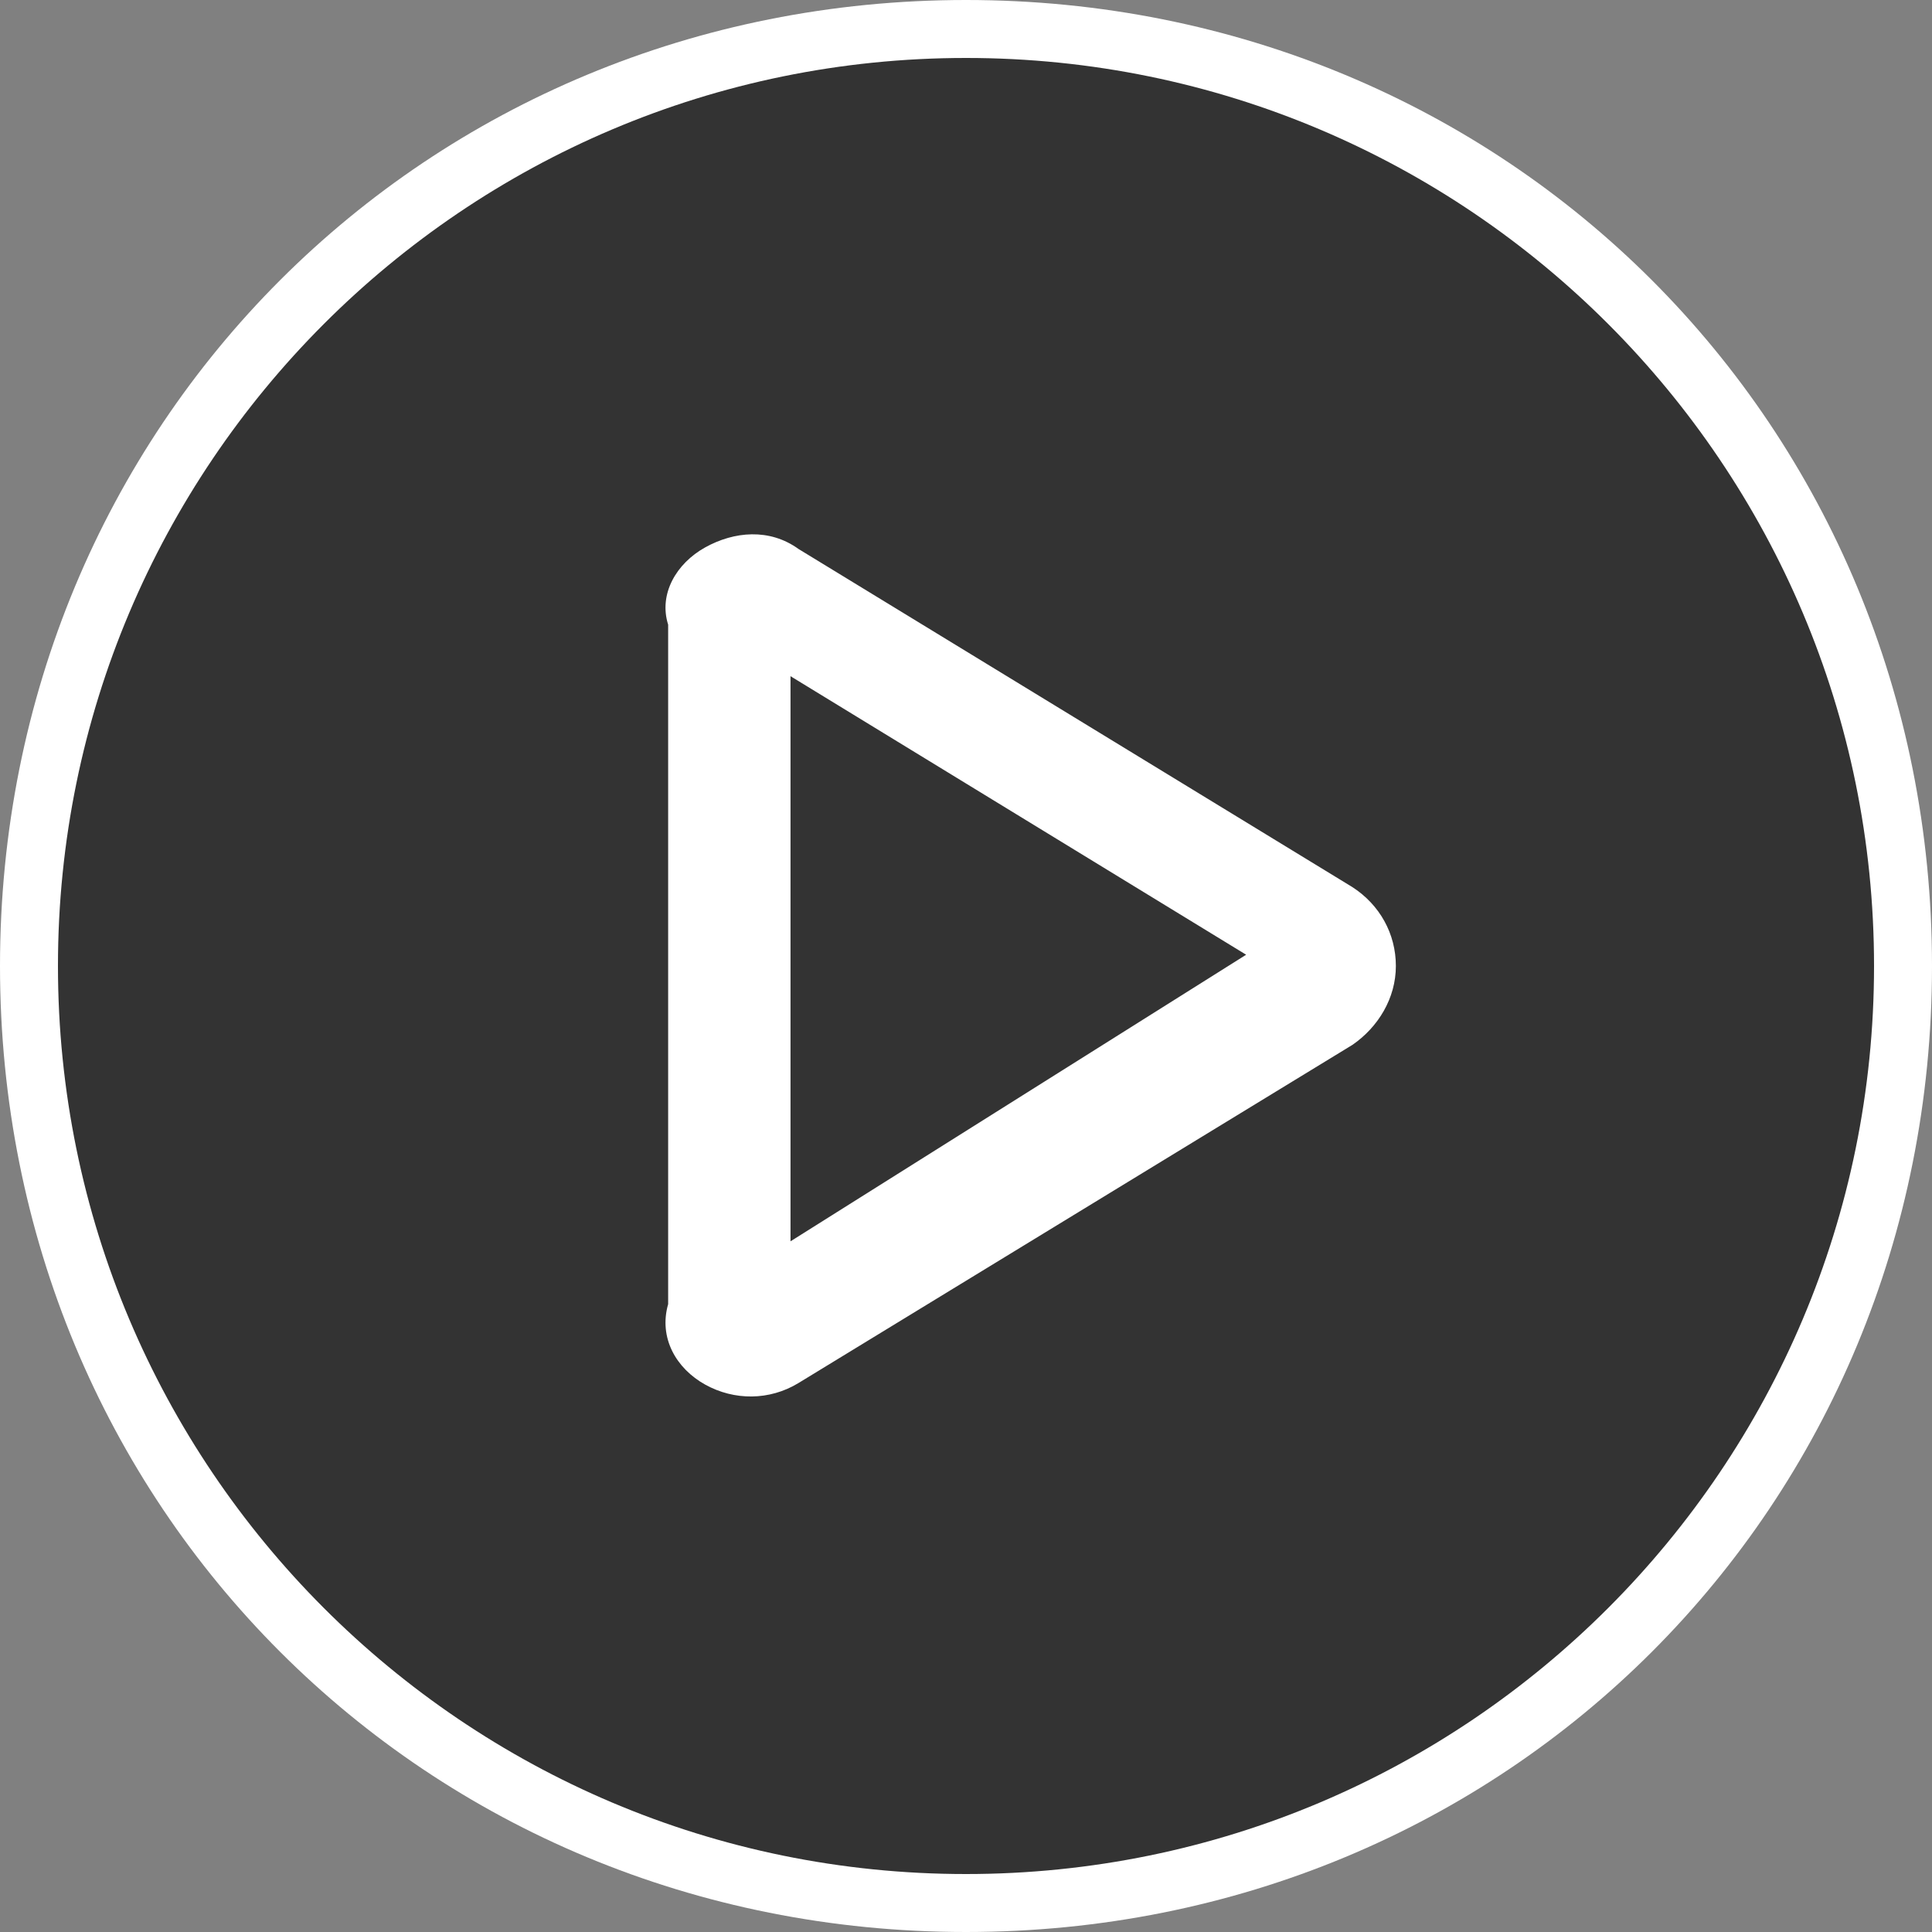
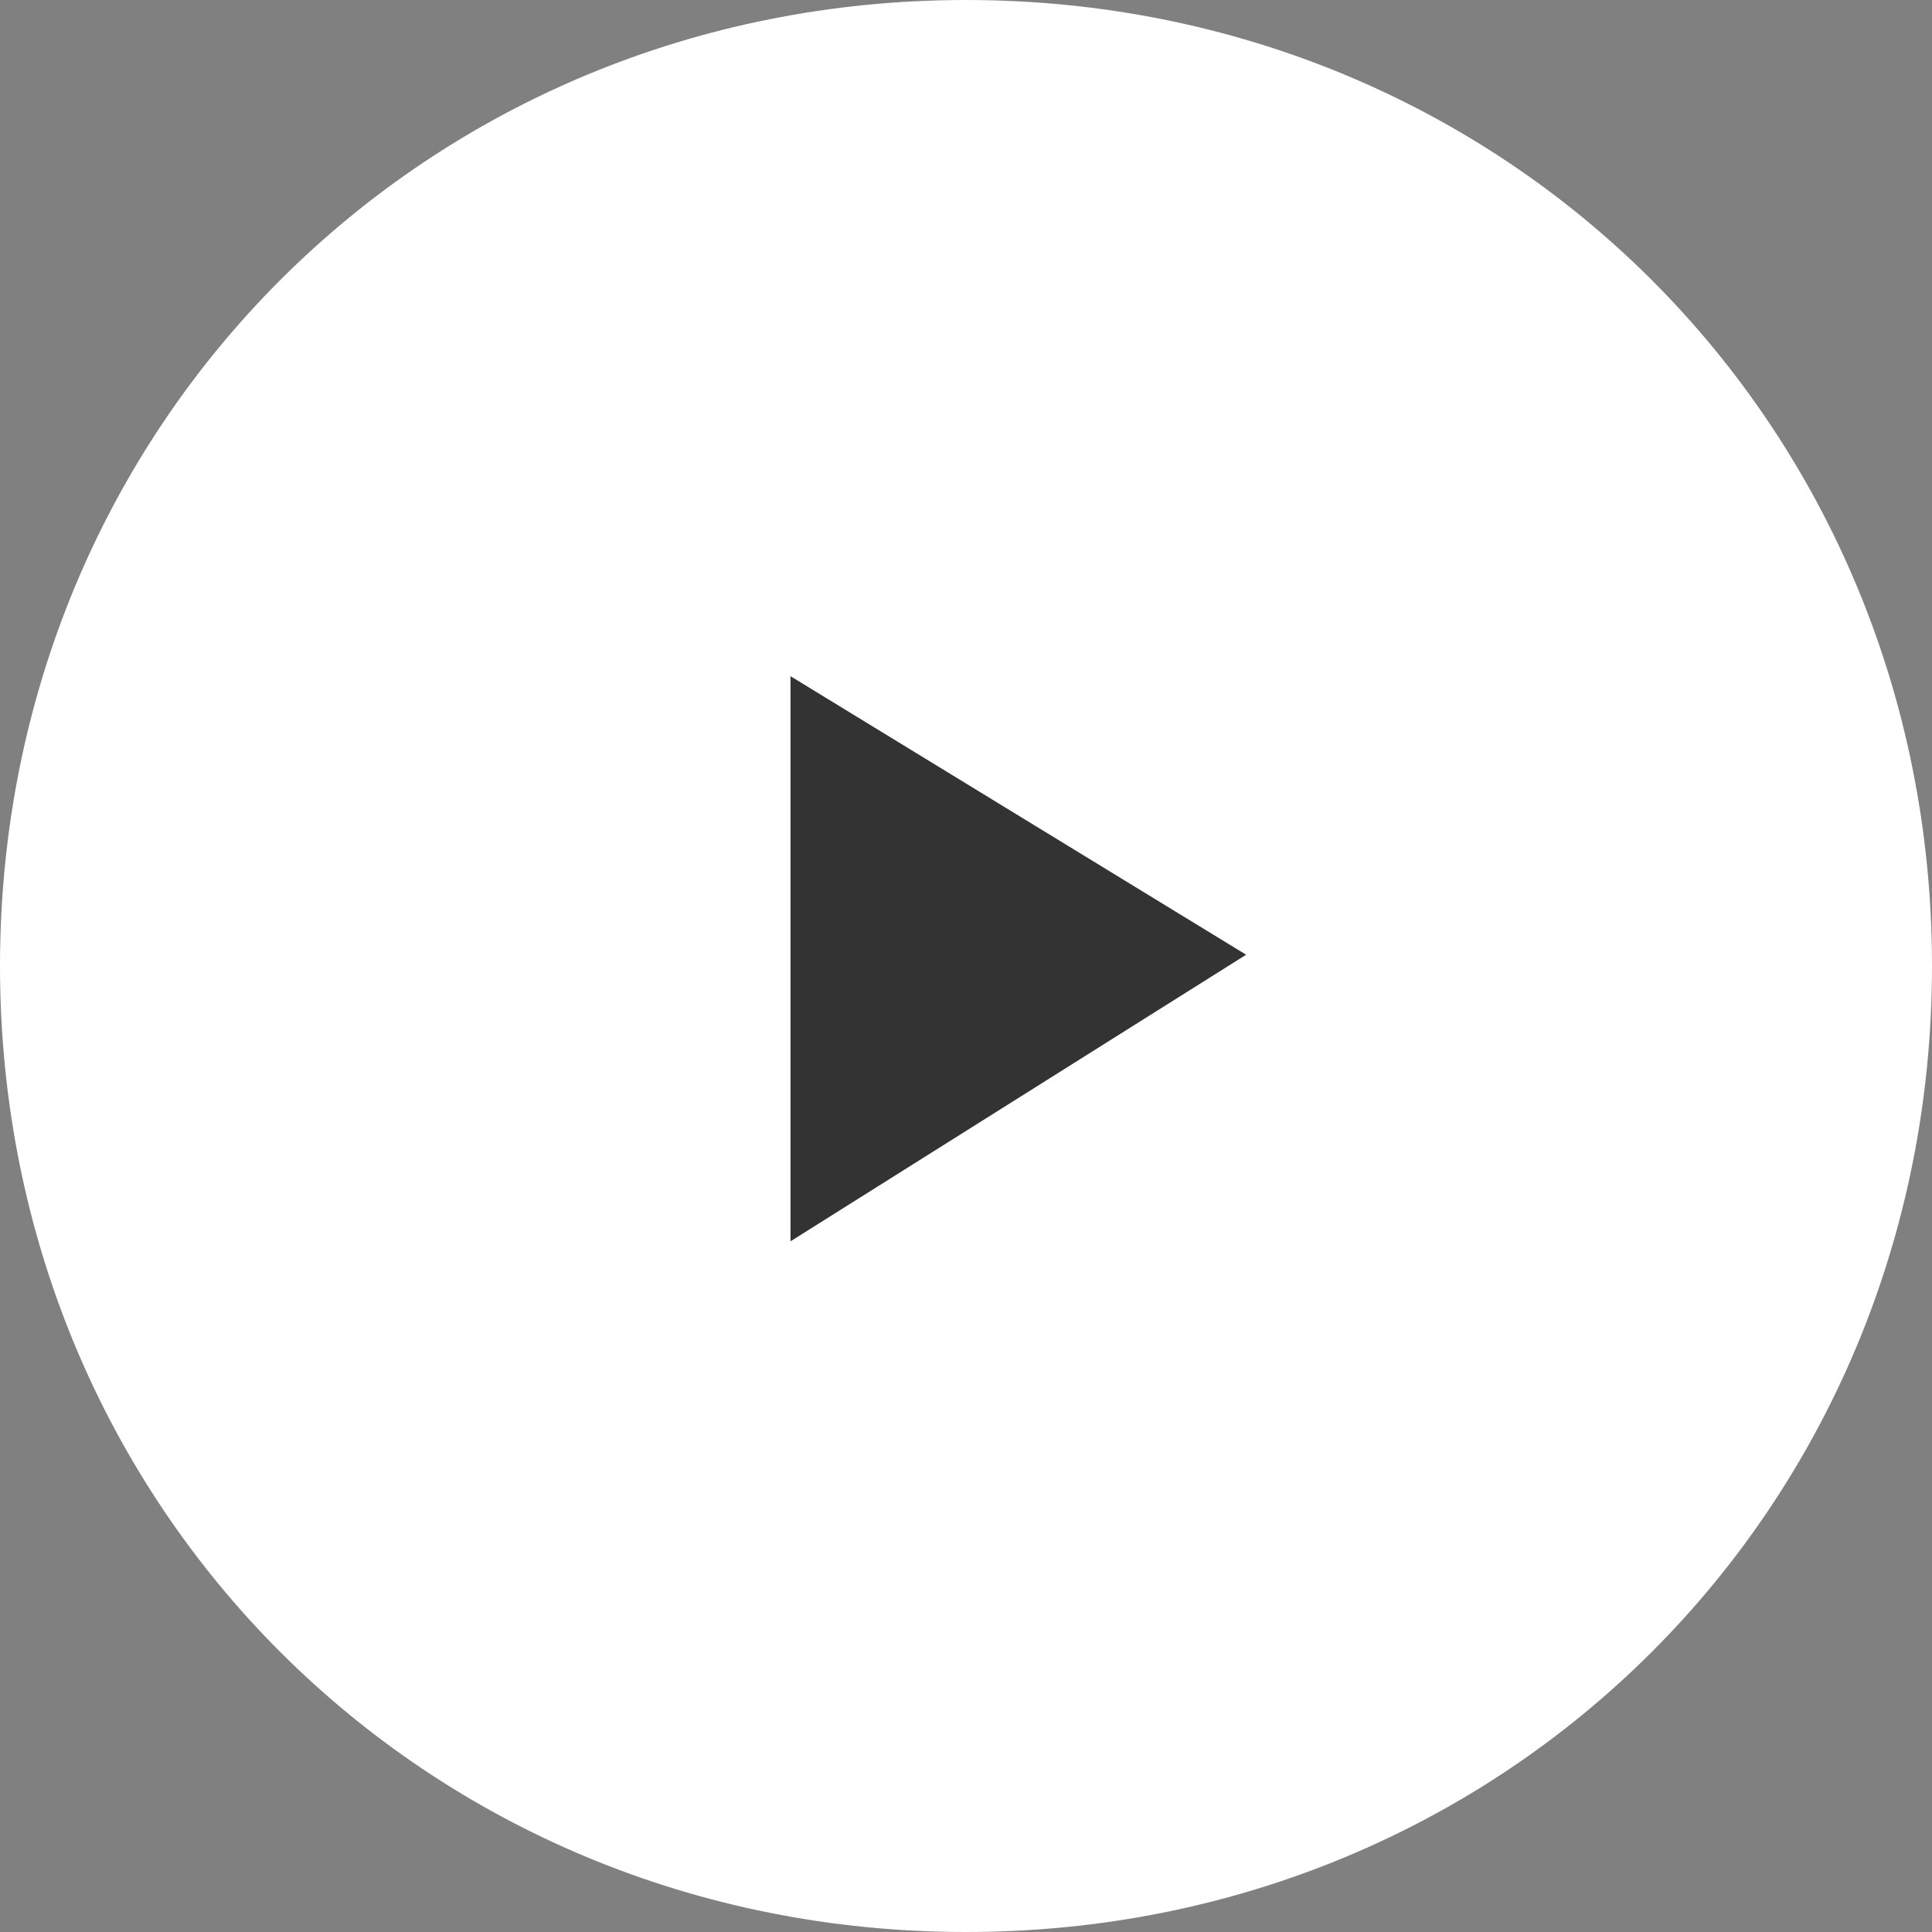
<svg xmlns="http://www.w3.org/2000/svg" id="Layer_1" x="0px" y="0px" width="120px" height="120px" viewBox="0 0 120 120" style="enable-background:new 0 0 120 120;" xml:space="preserve">
  <rect x="0" y="0" width="120" height="120" fill="#808080" stroke="none" />
  <style type="text/css">	.st0{fill:#FFFFFF;fill-opacity:1;}	.st1{fill:#333333;fill-opacity:1;}</style>
  <g>
    <g>
      <path class="st0" d="M60,0c33.6,0,60,26.4,60,60s-26.4,60-60,60S0,93.6,0,60S26.4,0,60,0z" />
    </g>
    <g transform="matrix(1 0 0 1 -3 -3 )">
-       <path class="st1" d="M119.4,63c0-31.1-25.2-56.4-56.4-56.4S6.6,31.9,6.6,63s25.2,56.4,56.4,56.4S119.4,94.1,119.4,63z M89.7,63    c0,2-1.1,3.8-2.7,4.9l-34.4,21c-1.8,1.1-4,1.1-5.8,0.1c-1.8-1-2.9-2.9-2.3-5V41.8C43.9,39.9,45,38,46.8,37c1.8-1,4-1.2,5.8,0.1    l34.4,21C88.7,59.2,89.7,61,89.7,63z" />
-     </g>
+       </g>
    <g transform="matrix(1 0 0 1 -48 -42 )">
      <path class="st1" d="M97.1,84v35.1l28.3-17.8L97.1,84z" />
    </g>
  </g>
</svg>